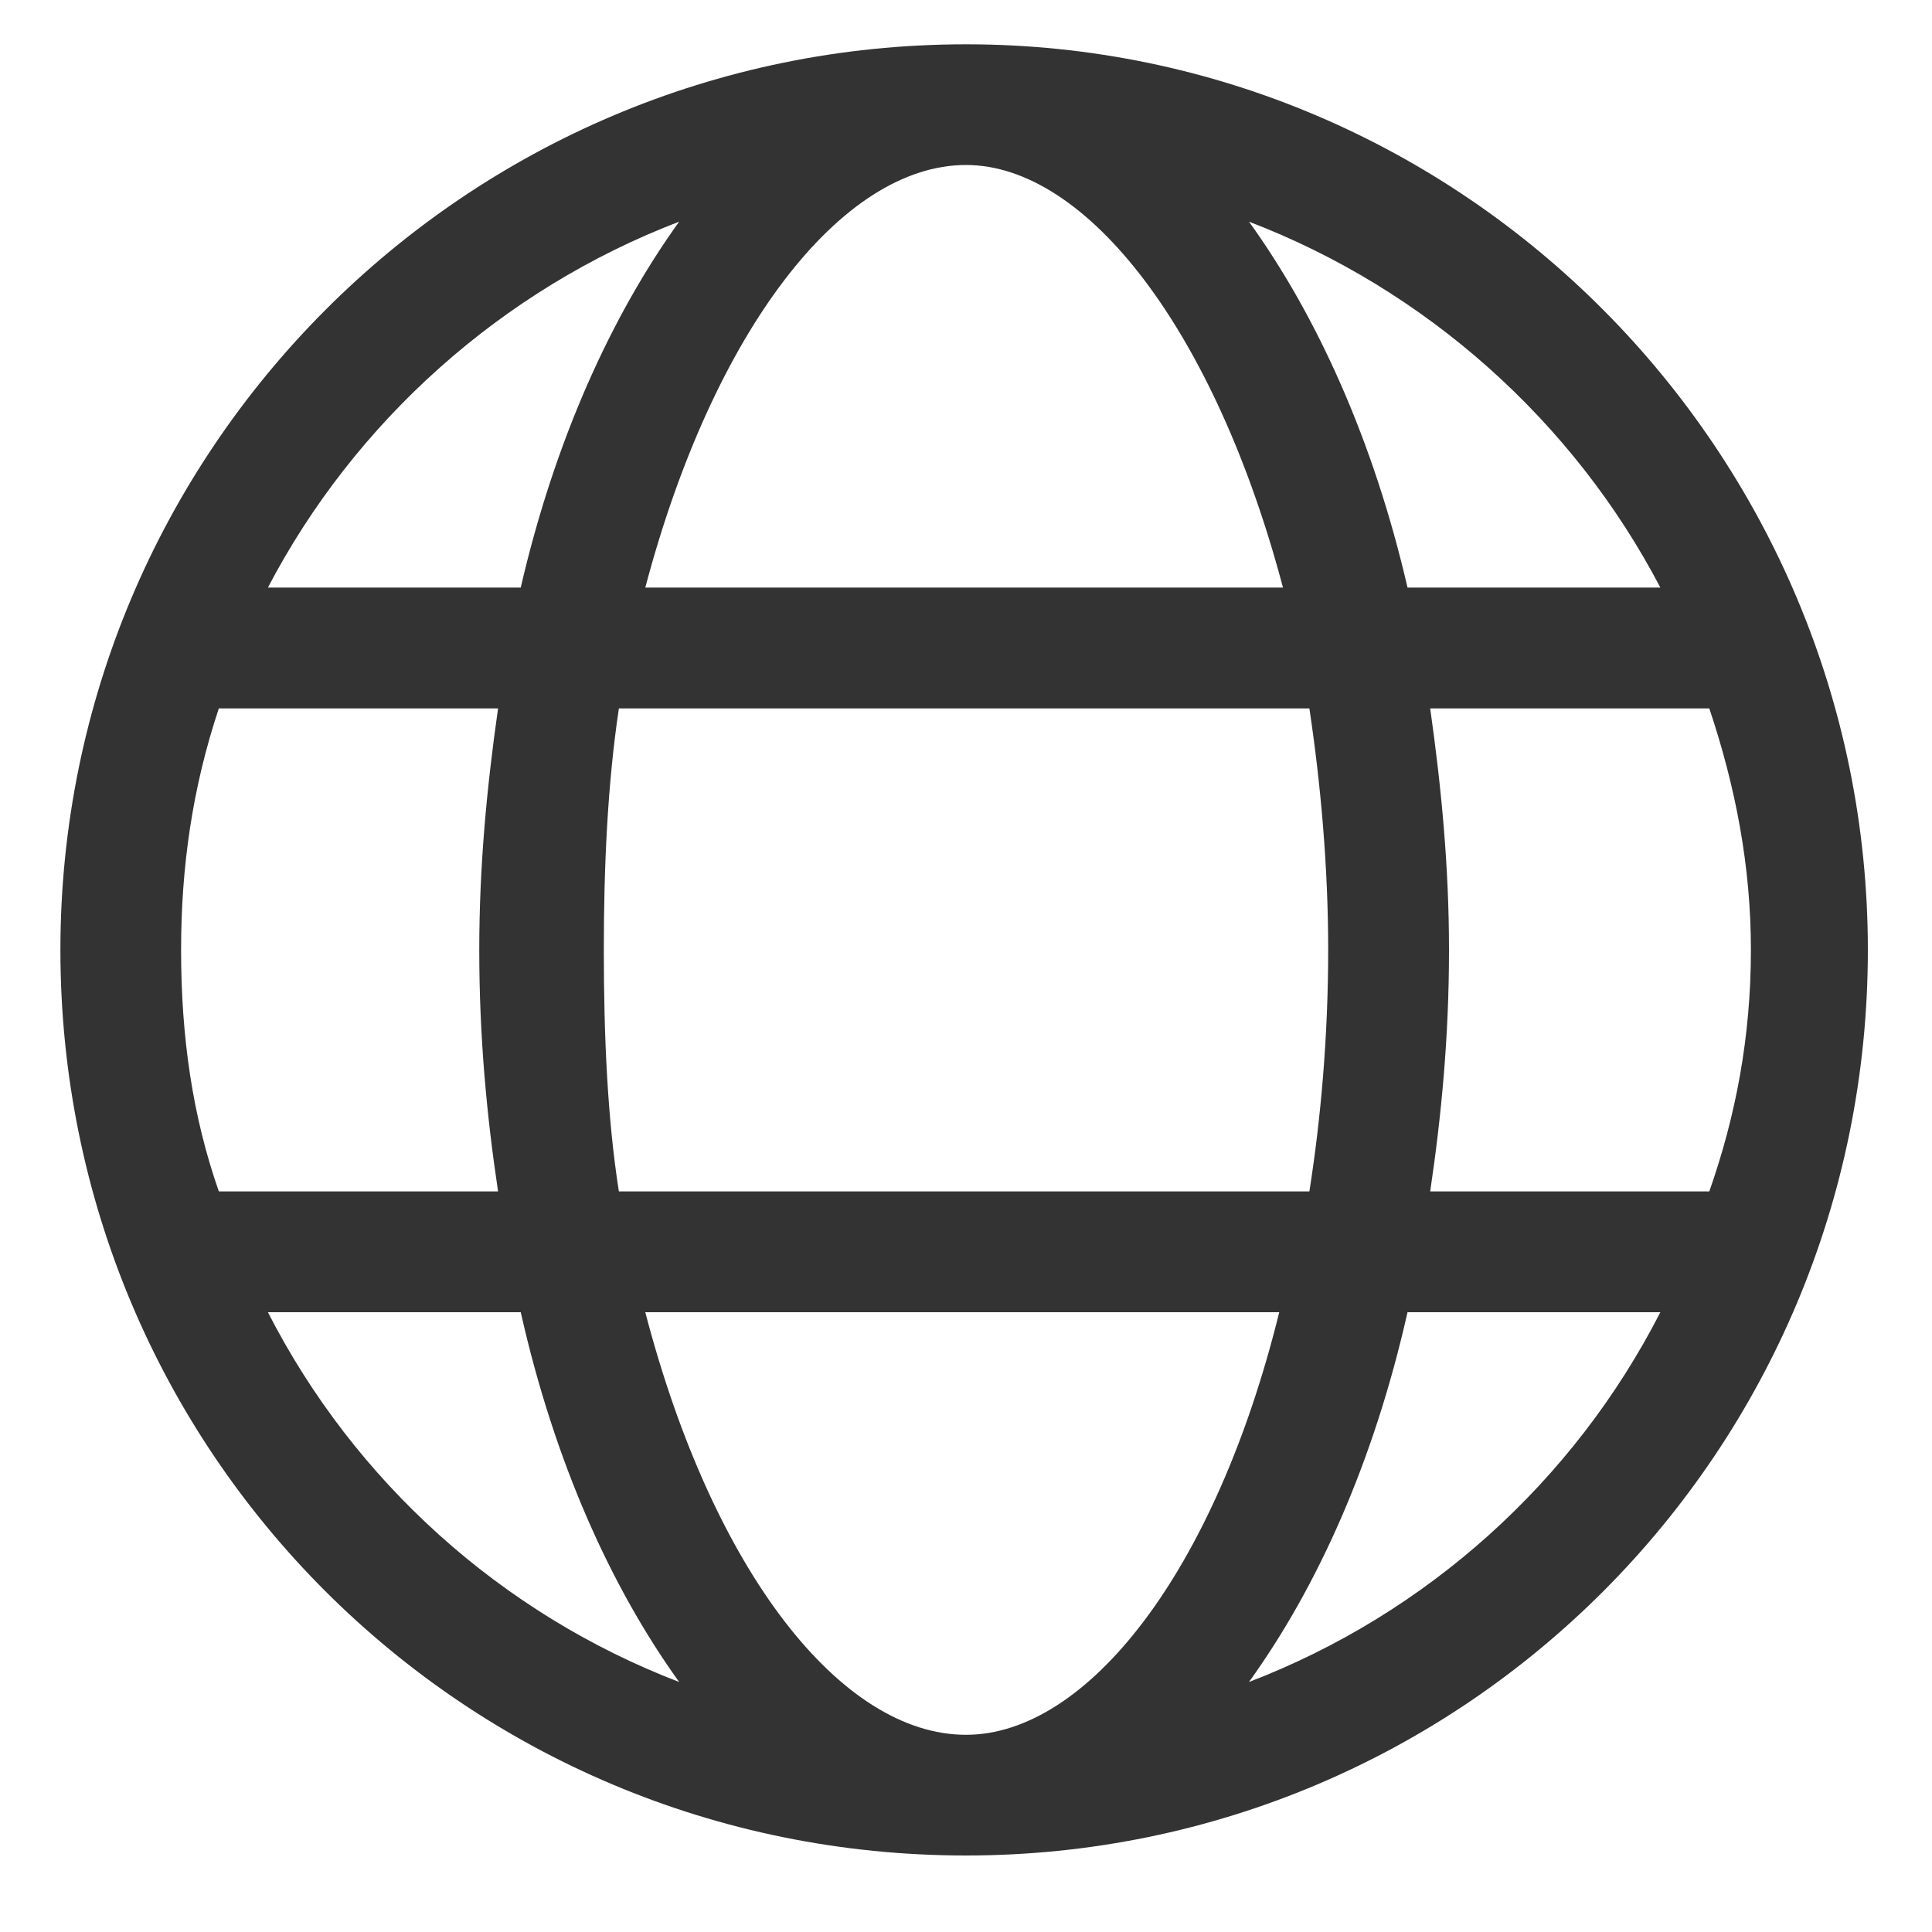
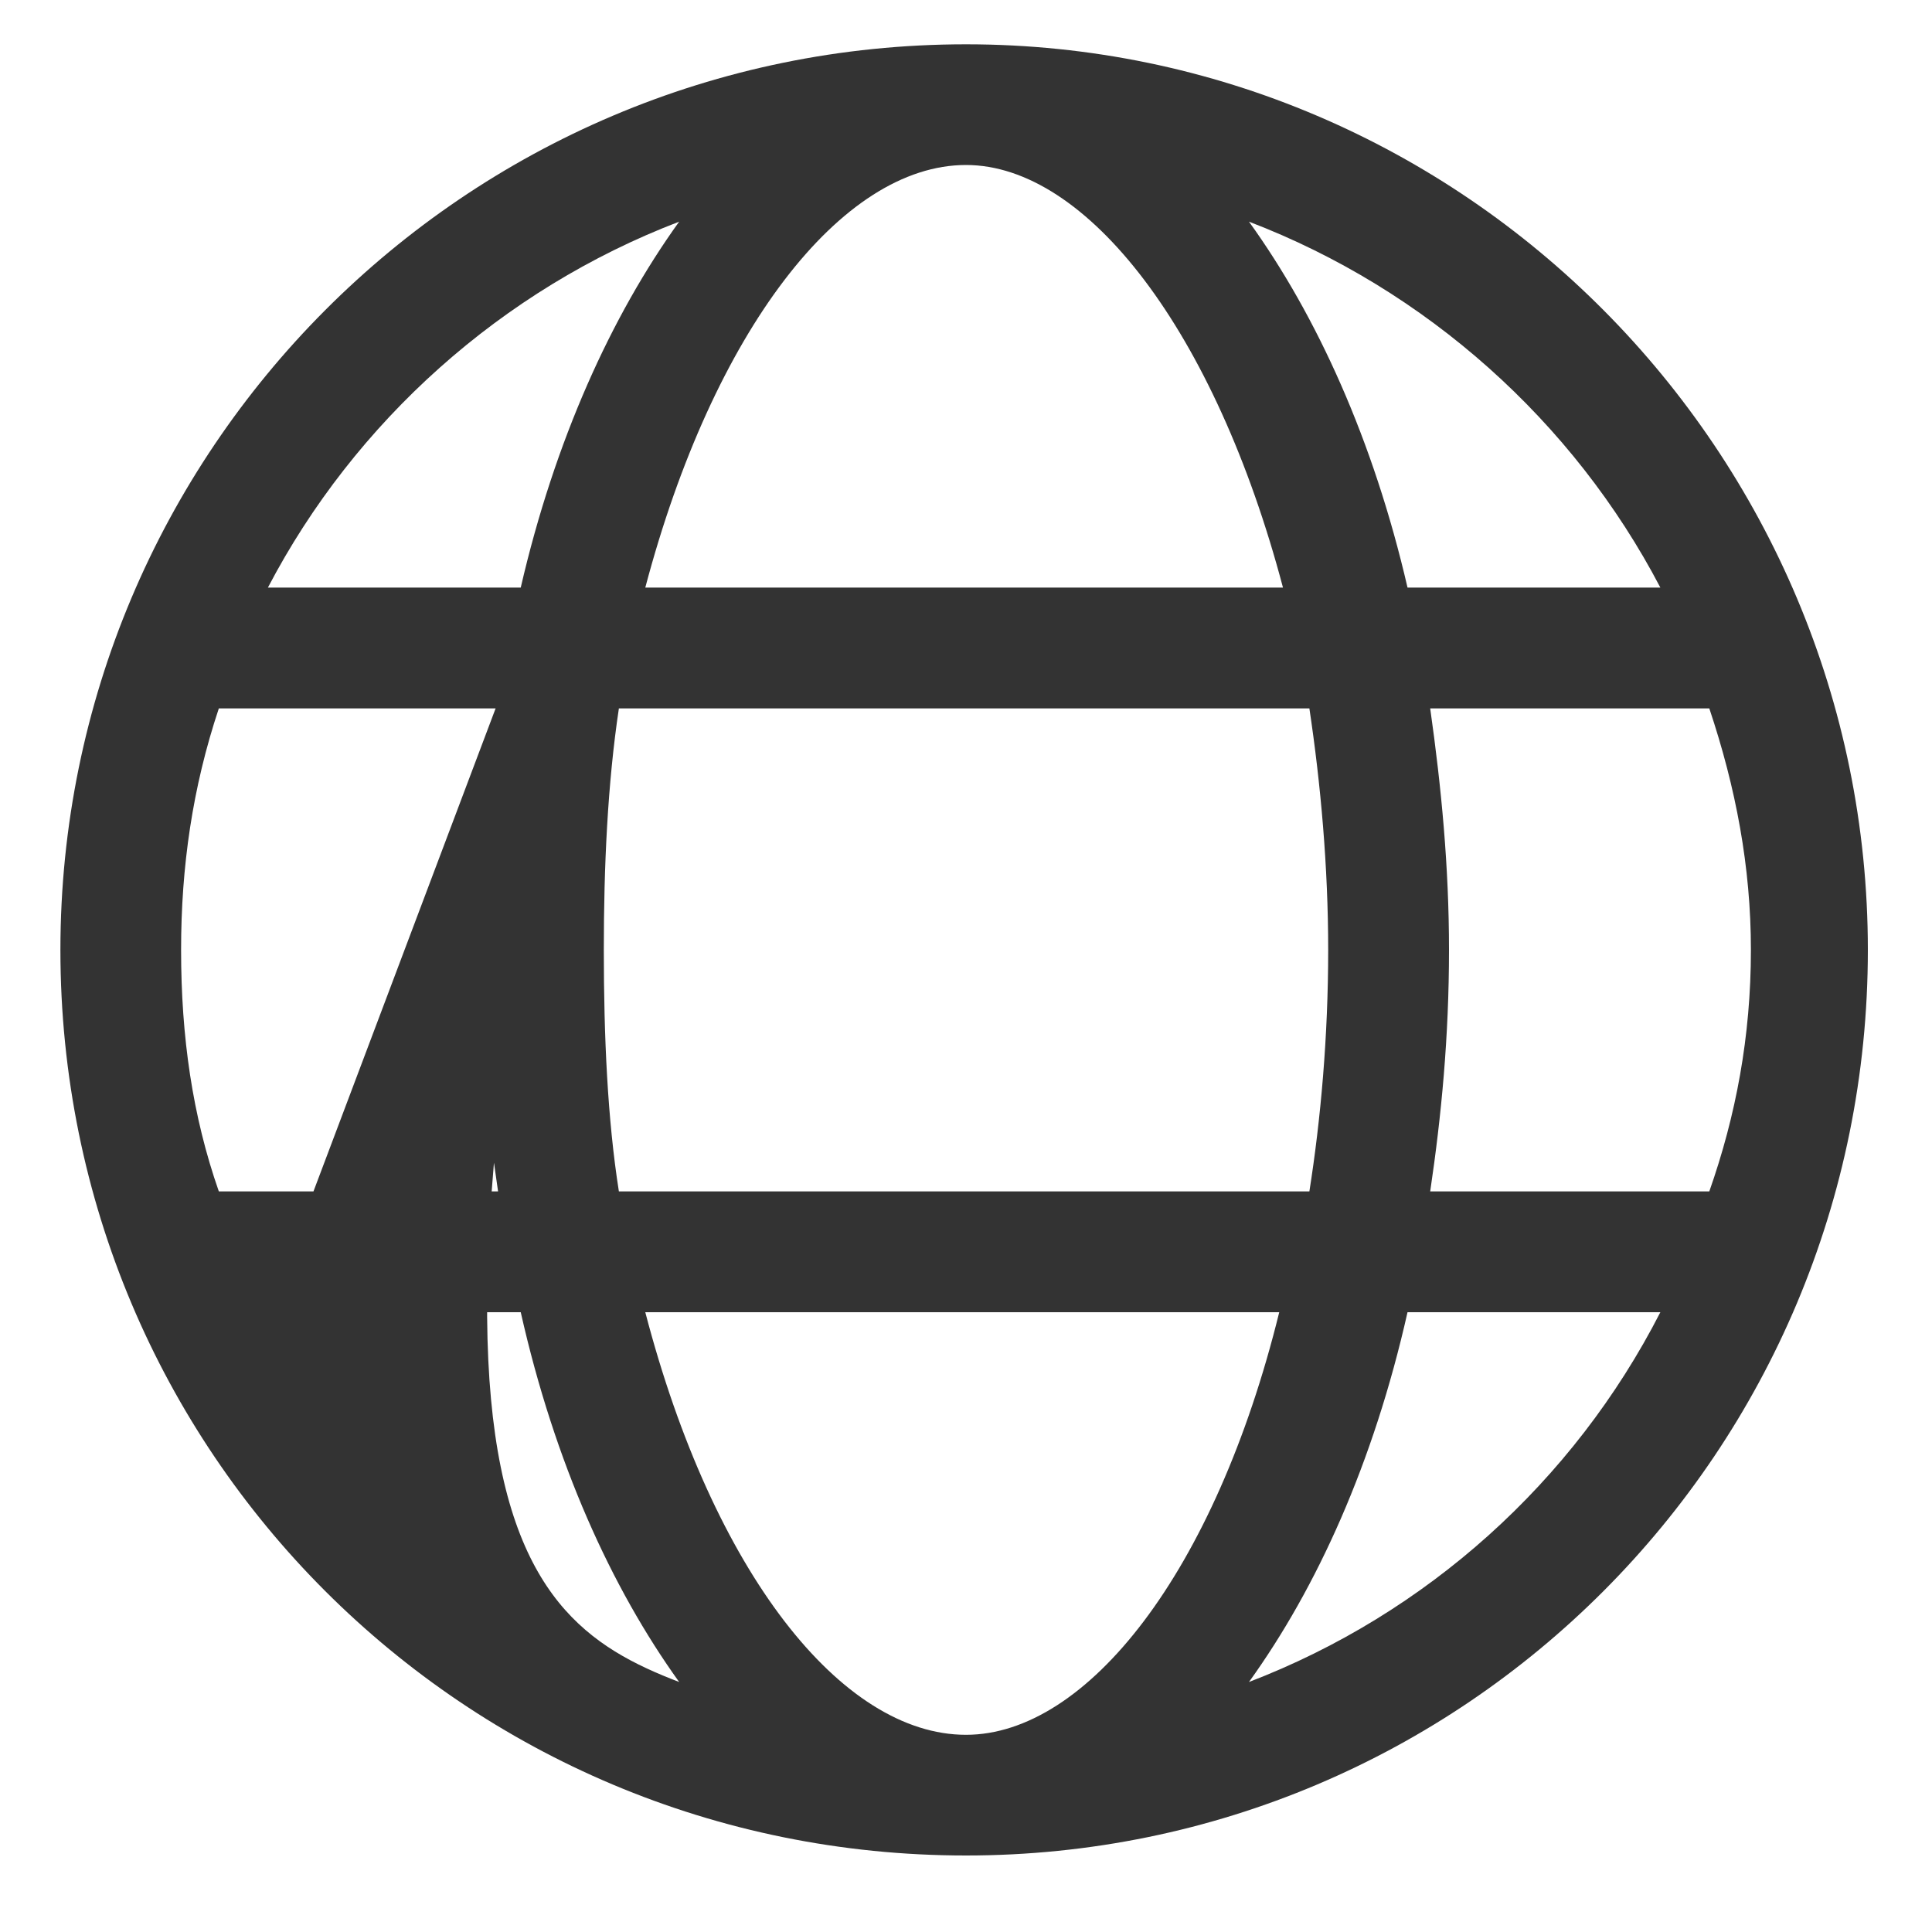
<svg xmlns="http://www.w3.org/2000/svg" width="15" height="15" viewBox="0 0 15 15" fill="none">
-   <path d="M7.5 0.344C11.367 0.344 14.502 3.508 14.502 7.375C14.502 11.271 11.367 14.406 7.5 14.406C3.604 14.406 0.469 11.271 0.469 7.375C0.469 3.508 3.604 0.344 7.5 0.344ZM13.594 7.375C13.594 6.73 13.477 6.115 13.271 5.5H11.104C11.191 6.115 11.25 6.73 11.25 7.375C11.25 8.049 11.191 8.664 11.104 9.25H13.271C13.477 8.664 13.594 8.049 13.594 7.375ZM7.5 13.469C8.438 13.469 9.434 12.209 9.932 10.188H5.01C5.537 12.209 6.533 13.469 7.5 13.469ZM4.805 9.25H10.166C10.254 8.693 10.312 8.049 10.312 7.375C10.312 6.73 10.254 6.086 10.166 5.5H4.805C4.717 6.086 4.688 6.73 4.688 7.375C4.688 8.049 4.717 8.693 4.805 9.25ZM1.406 7.375C1.406 8.049 1.494 8.664 1.699 9.25H3.867C3.779 8.664 3.721 8.049 3.721 7.375C3.721 6.73 3.779 6.115 3.867 5.5H1.699C1.494 6.115 1.406 6.73 1.406 7.375ZM7.5 1.281C6.533 1.281 5.537 2.57 5.01 4.562H9.961C9.434 2.57 8.438 1.281 7.5 1.281ZM12.891 4.562C12.217 3.273 11.074 2.248 9.697 1.721C10.225 2.453 10.664 3.42 10.928 4.562H12.891ZM5.273 1.721C3.896 2.248 2.754 3.273 2.08 4.562H4.043C4.307 3.42 4.746 2.453 5.273 1.721ZM2.08 10.188C2.754 11.506 3.896 12.531 5.273 13.059C4.746 12.326 4.307 11.359 4.043 10.188H2.08ZM9.697 13.059C11.074 12.531 12.217 11.506 12.891 10.188H10.928C10.664 11.359 10.225 12.326 9.697 13.059Z" fill="#333333" />
+   <path d="M7.5 0.344C11.367 0.344 14.502 3.508 14.502 7.375C14.502 11.271 11.367 14.406 7.5 14.406C3.604 14.406 0.469 11.271 0.469 7.375C0.469 3.508 3.604 0.344 7.5 0.344ZM13.594 7.375C13.594 6.73 13.477 6.115 13.271 5.5H11.104C11.191 6.115 11.25 6.73 11.25 7.375C11.25 8.049 11.191 8.664 11.104 9.25H13.271C13.477 8.664 13.594 8.049 13.594 7.375ZM7.5 13.469C8.438 13.469 9.434 12.209 9.932 10.188H5.01C5.537 12.209 6.533 13.469 7.5 13.469ZM4.805 9.25H10.166C10.254 8.693 10.312 8.049 10.312 7.375C10.312 6.73 10.254 6.086 10.166 5.5H4.805C4.717 6.086 4.688 6.73 4.688 7.375C4.688 8.049 4.717 8.693 4.805 9.25ZM1.406 7.375C1.406 8.049 1.494 8.664 1.699 9.25H3.867C3.779 8.664 3.721 8.049 3.721 7.375C3.721 6.73 3.779 6.115 3.867 5.5H1.699C1.494 6.115 1.406 6.73 1.406 7.375ZM7.5 1.281C6.533 1.281 5.537 2.57 5.01 4.562H9.961C9.434 2.57 8.438 1.281 7.5 1.281ZM12.891 4.562C12.217 3.273 11.074 2.248 9.697 1.721C10.225 2.453 10.664 3.42 10.928 4.562H12.891ZM5.273 1.721C3.896 2.248 2.754 3.273 2.08 4.562H4.043C4.307 3.42 4.746 2.453 5.273 1.721ZC2.754 11.506 3.896 12.531 5.273 13.059C4.746 12.326 4.307 11.359 4.043 10.188H2.08ZM9.697 13.059C11.074 12.531 12.217 11.506 12.891 10.188H10.928C10.664 11.359 10.225 12.326 9.697 13.059Z" fill="#333333" />
</svg>